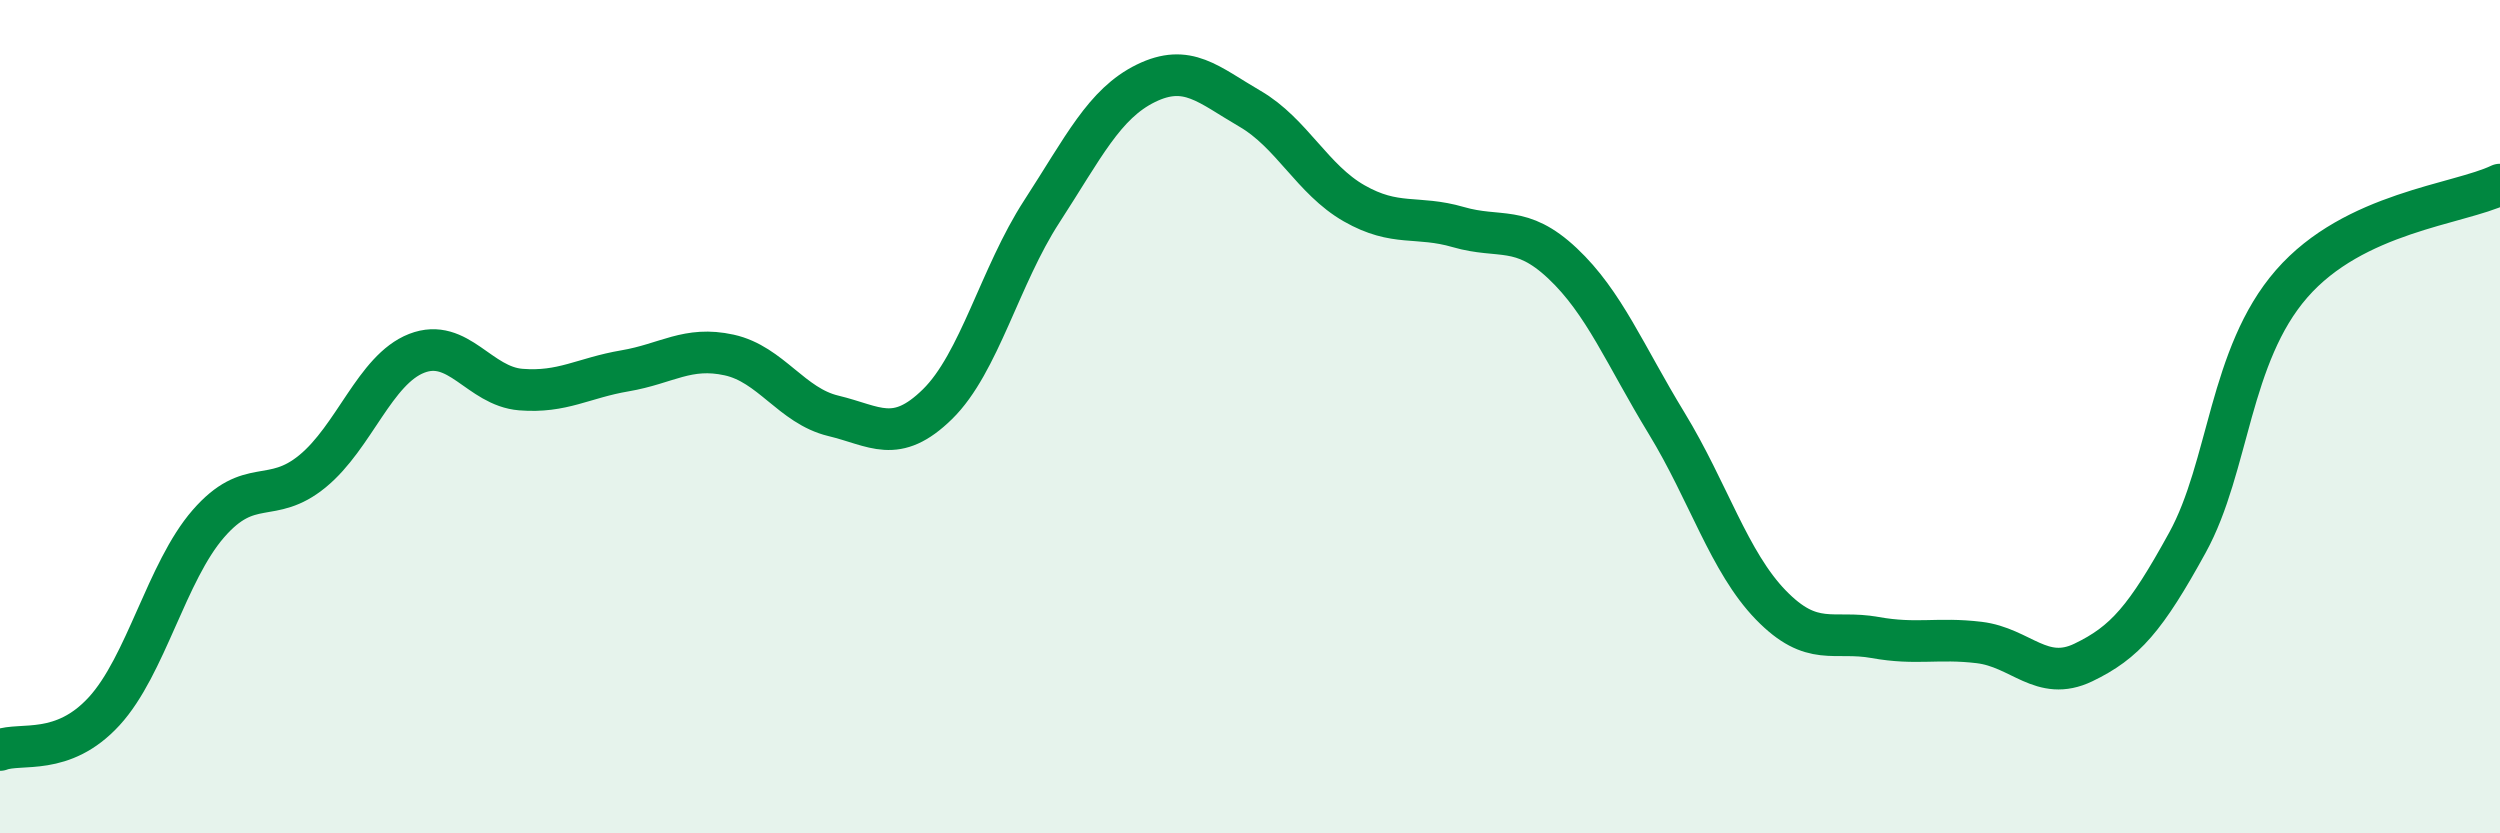
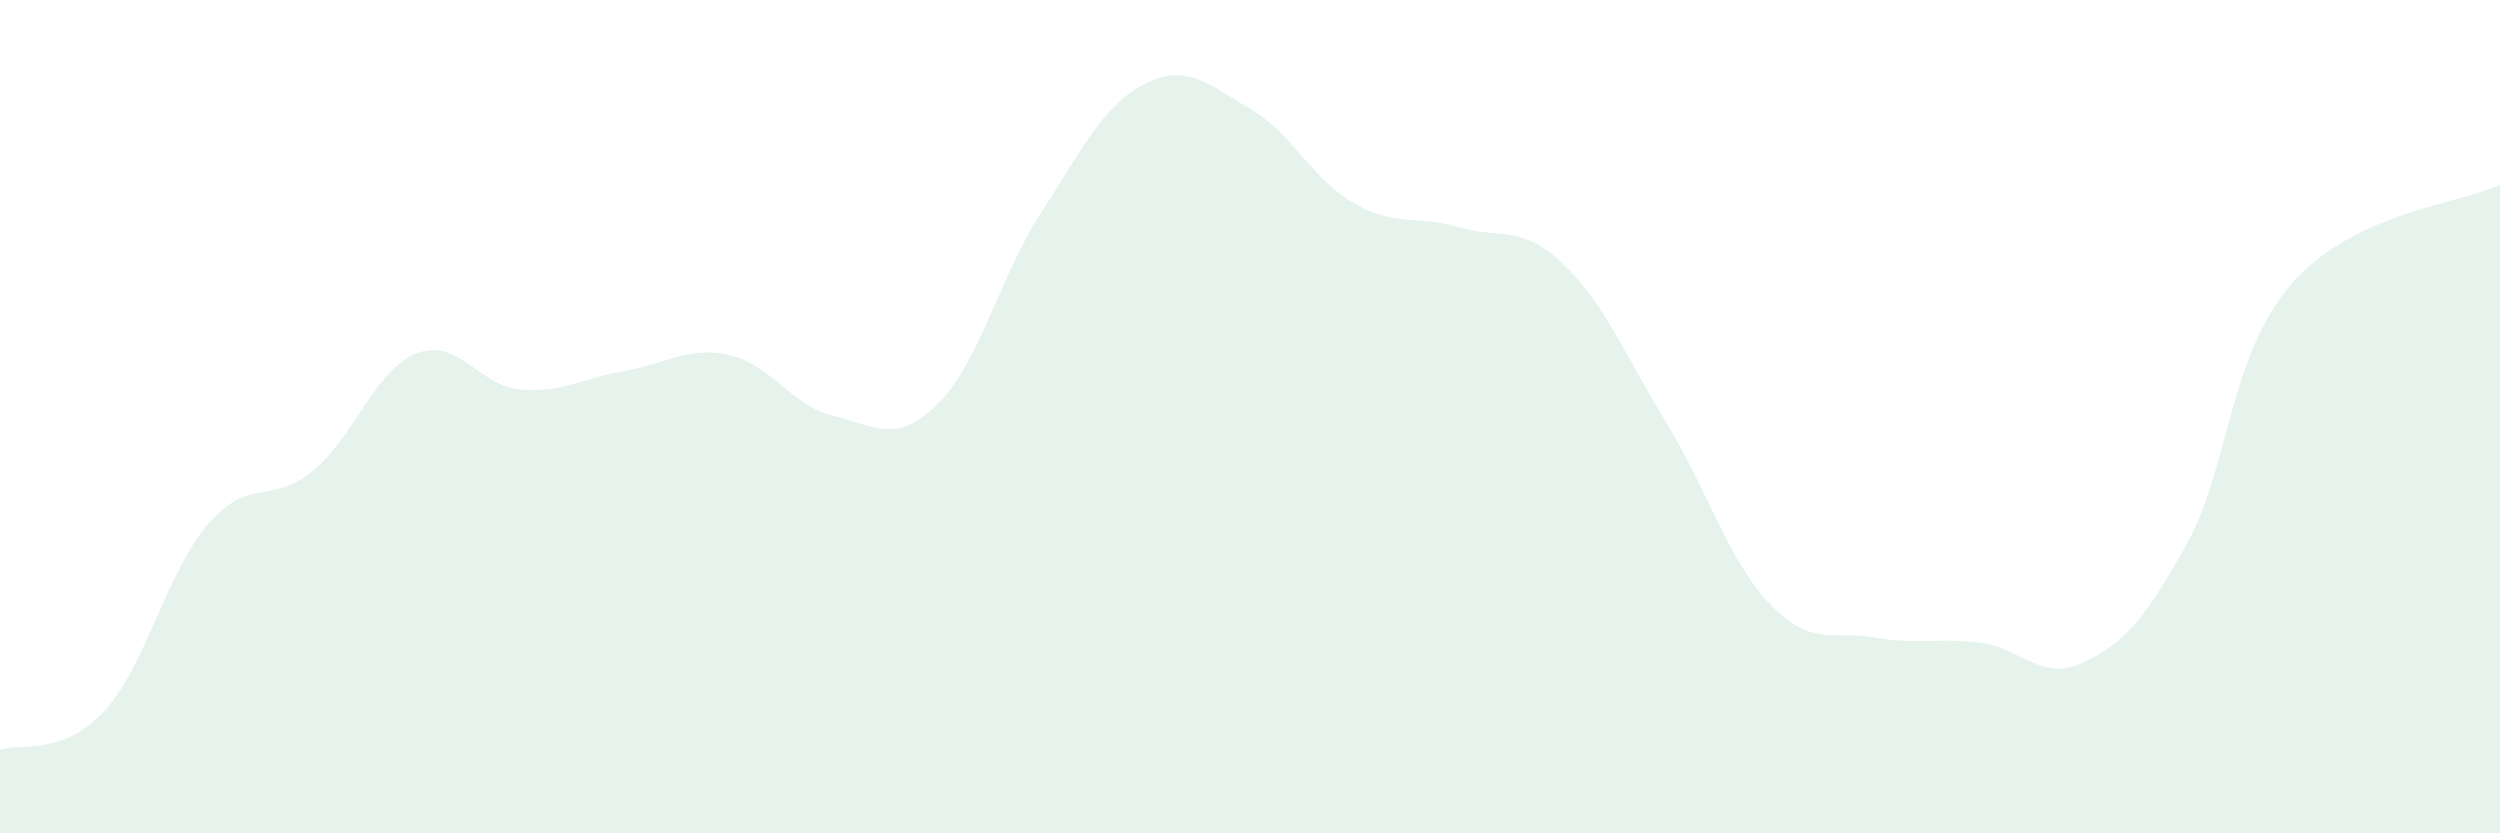
<svg xmlns="http://www.w3.org/2000/svg" width="60" height="20" viewBox="0 0 60 20">
  <path d="M 0,18 C 0.5,17.81 1.5,18.16 2.5,17.07 C 3.5,15.98 4,13.72 5,12.57 C 6,11.42 6.5,12.13 7.5,11.31 C 8.5,10.49 9,8.87 10,8.48 C 11,8.09 11.5,9.27 12.5,9.35 C 13.5,9.43 14,9.07 15,8.9 C 16,8.73 16.5,8.3 17.5,8.52 C 18.5,8.74 19,9.74 20,9.98 C 21,10.22 21.5,10.68 22.5,9.7 C 23.5,8.72 24,6.62 25,5.08 C 26,3.54 26.5,2.49 27.5,2 C 28.5,1.51 29,2.03 30,2.61 C 31,3.19 31.5,4.31 32.5,4.88 C 33.5,5.45 34,5.16 35,5.45 C 36,5.74 36.5,5.38 37.5,6.32 C 38.5,7.26 39,8.52 40,10.16 C 41,11.8 41.5,13.49 42.5,14.52 C 43.5,15.55 44,15.12 45,15.3 C 46,15.48 46.5,15.3 47.5,15.42 C 48.5,15.54 49,16.38 50,15.9 C 51,15.42 51.5,14.84 52.5,13.02 C 53.5,11.2 53.5,8.53 55,6.81 C 56.5,5.09 59,4.91 60,4.43L60 20L0 20Z" fill="#008740" opacity="0.1" stroke-linecap="round" stroke-linejoin="round" />
-   <path d="M 0,18 C 0.5,17.81 1.5,18.16 2.5,17.07 C 3.5,15.98 4,13.72 5,12.57 C 6,11.42 6.5,12.13 7.5,11.31 C 8.5,10.49 9,8.87 10,8.48 C 11,8.09 11.5,9.27 12.5,9.35 C 13.5,9.43 14,9.07 15,8.9 C 16,8.73 16.5,8.3 17.5,8.52 C 18.5,8.74 19,9.74 20,9.98 C 21,10.22 21.5,10.68 22.5,9.7 C 23.5,8.72 24,6.62 25,5.08 C 26,3.54 26.5,2.49 27.5,2 C 28.5,1.51 29,2.03 30,2.61 C 31,3.19 31.5,4.31 32.5,4.88 C 33.5,5.45 34,5.16 35,5.45 C 36,5.74 36.5,5.38 37.5,6.32 C 38.5,7.26 39,8.52 40,10.16 C 41,11.8 41.5,13.49 42.5,14.52 C 43.5,15.55 44,15.12 45,15.3 C 46,15.48 46.5,15.3 47.5,15.42 C 48.5,15.54 49,16.38 50,15.9 C 51,15.42 51.5,14.84 52.5,13.02 C 53.5,11.2 53.5,8.53 55,6.81 C 56.5,5.09 59,4.91 60,4.43" stroke="#008740" stroke-width="1" fill="none" stroke-linecap="round" stroke-linejoin="round" />
</svg>